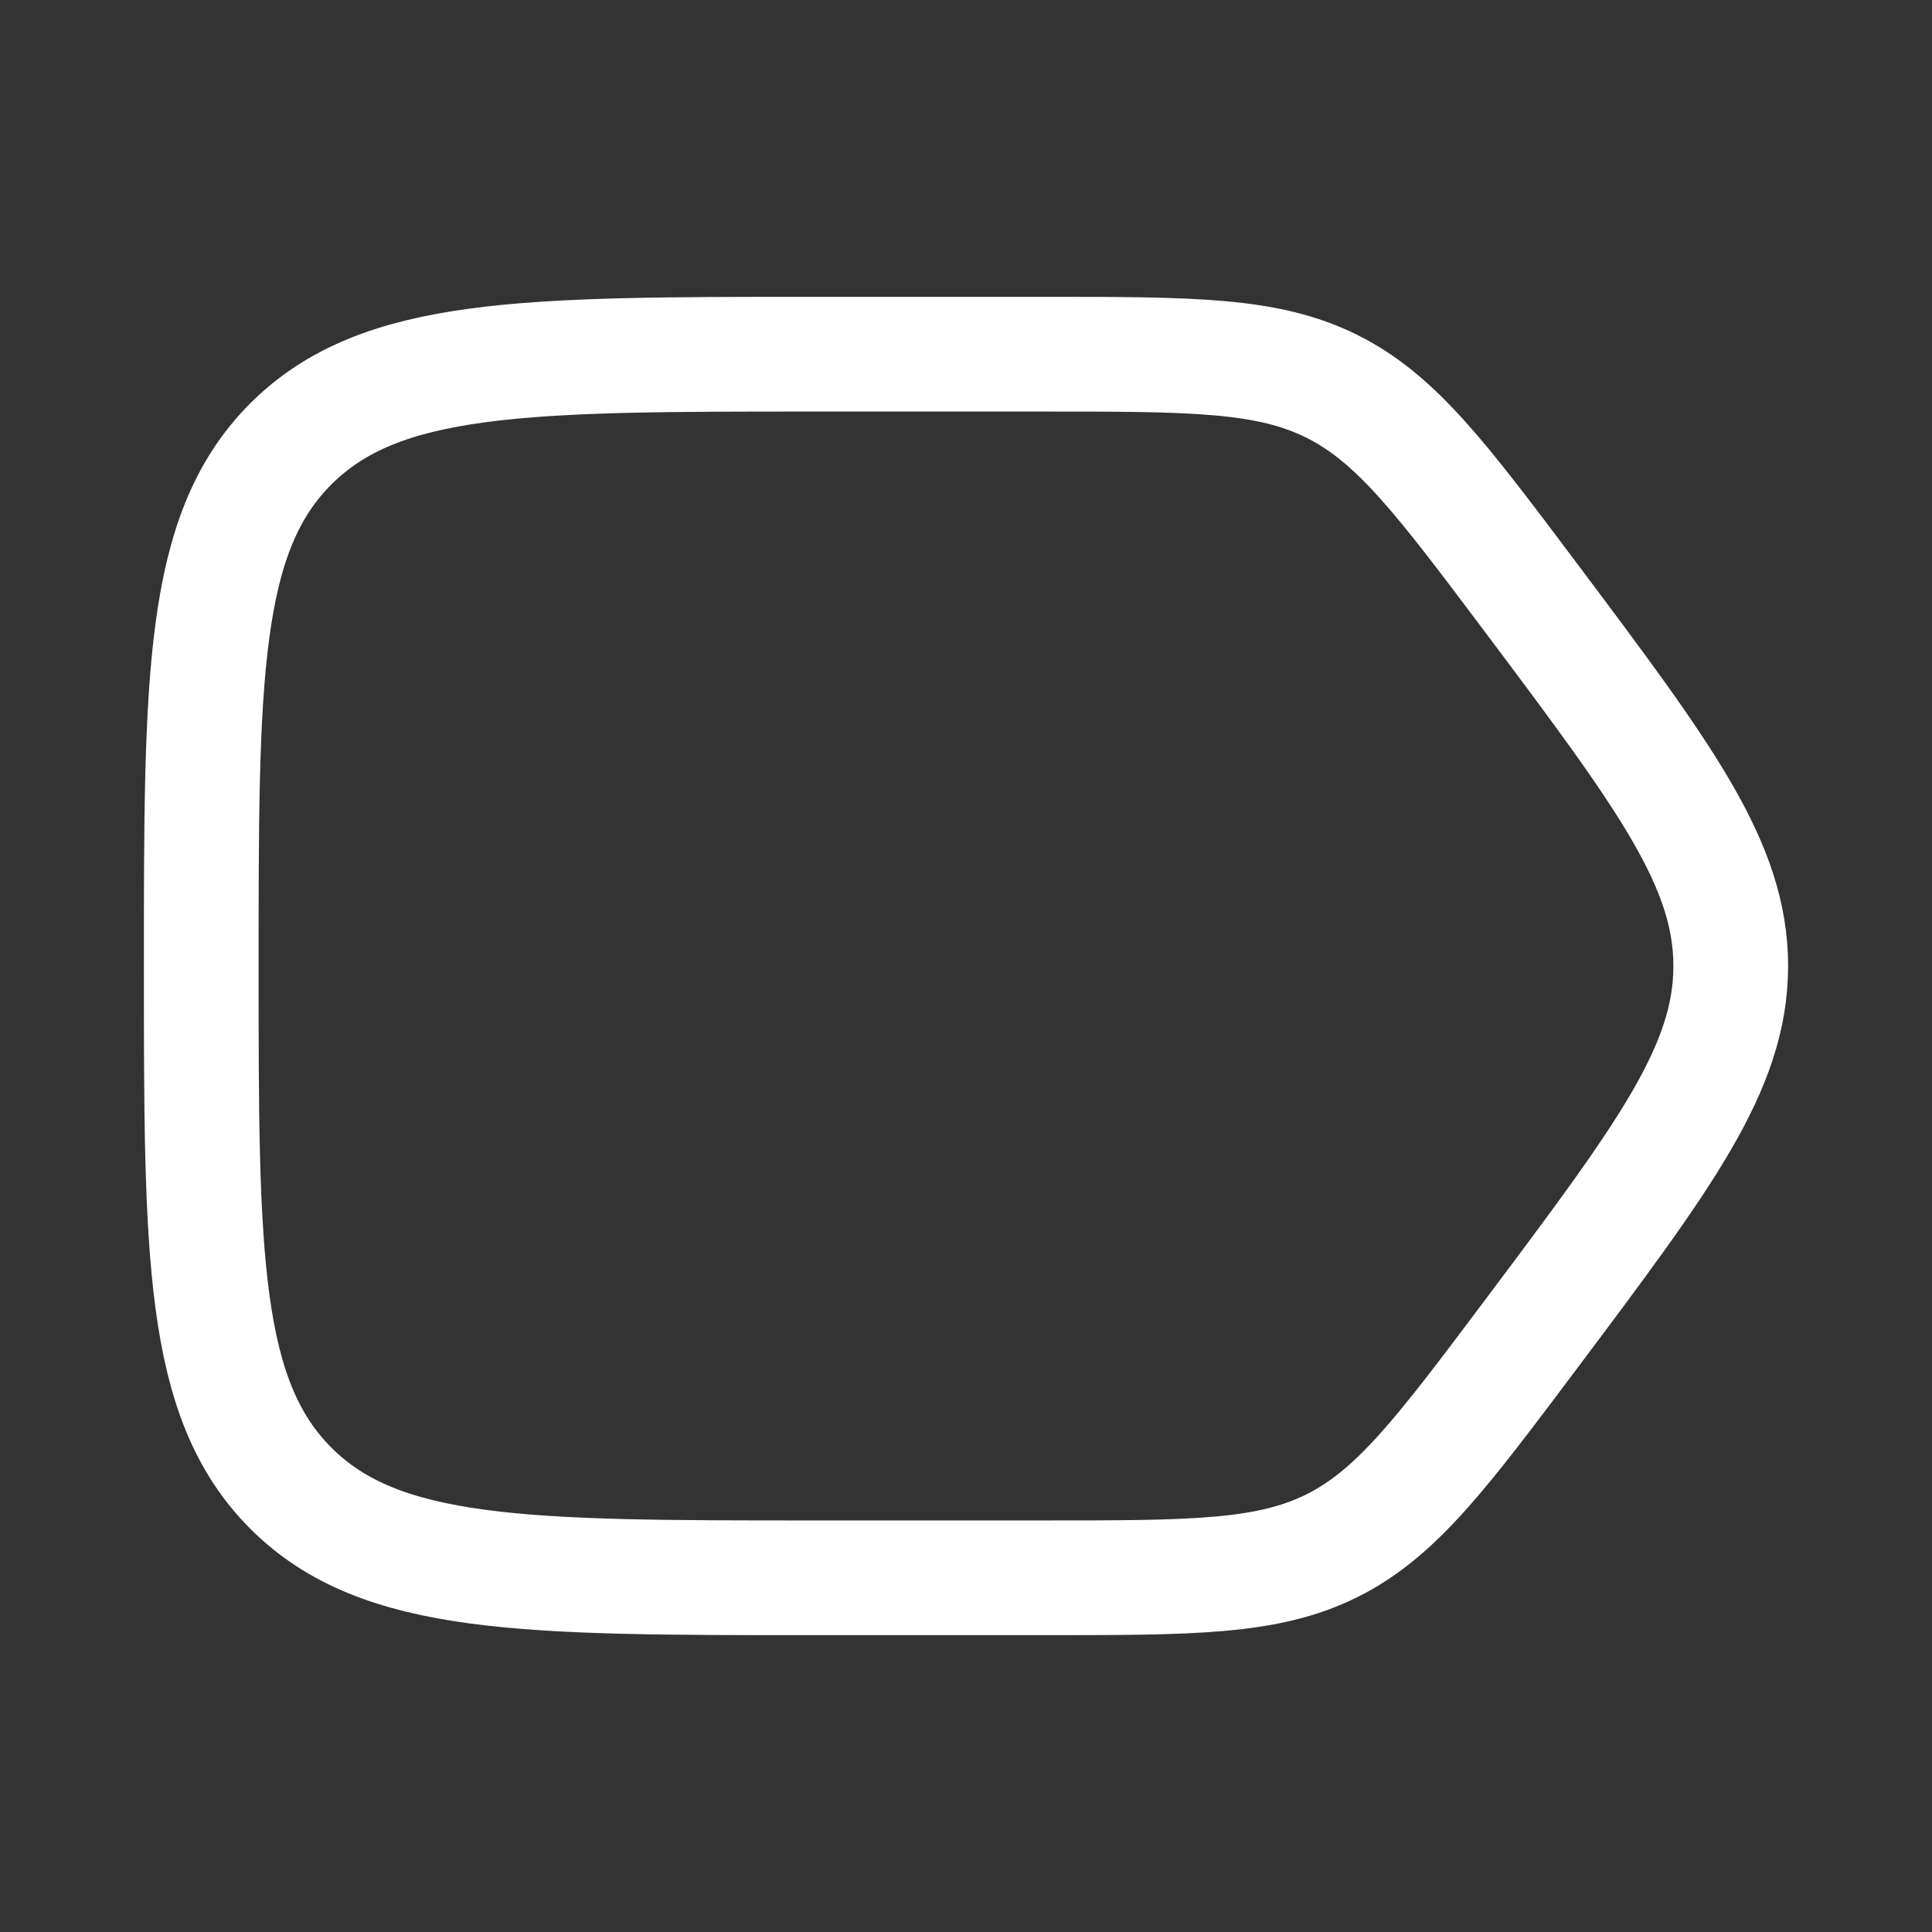
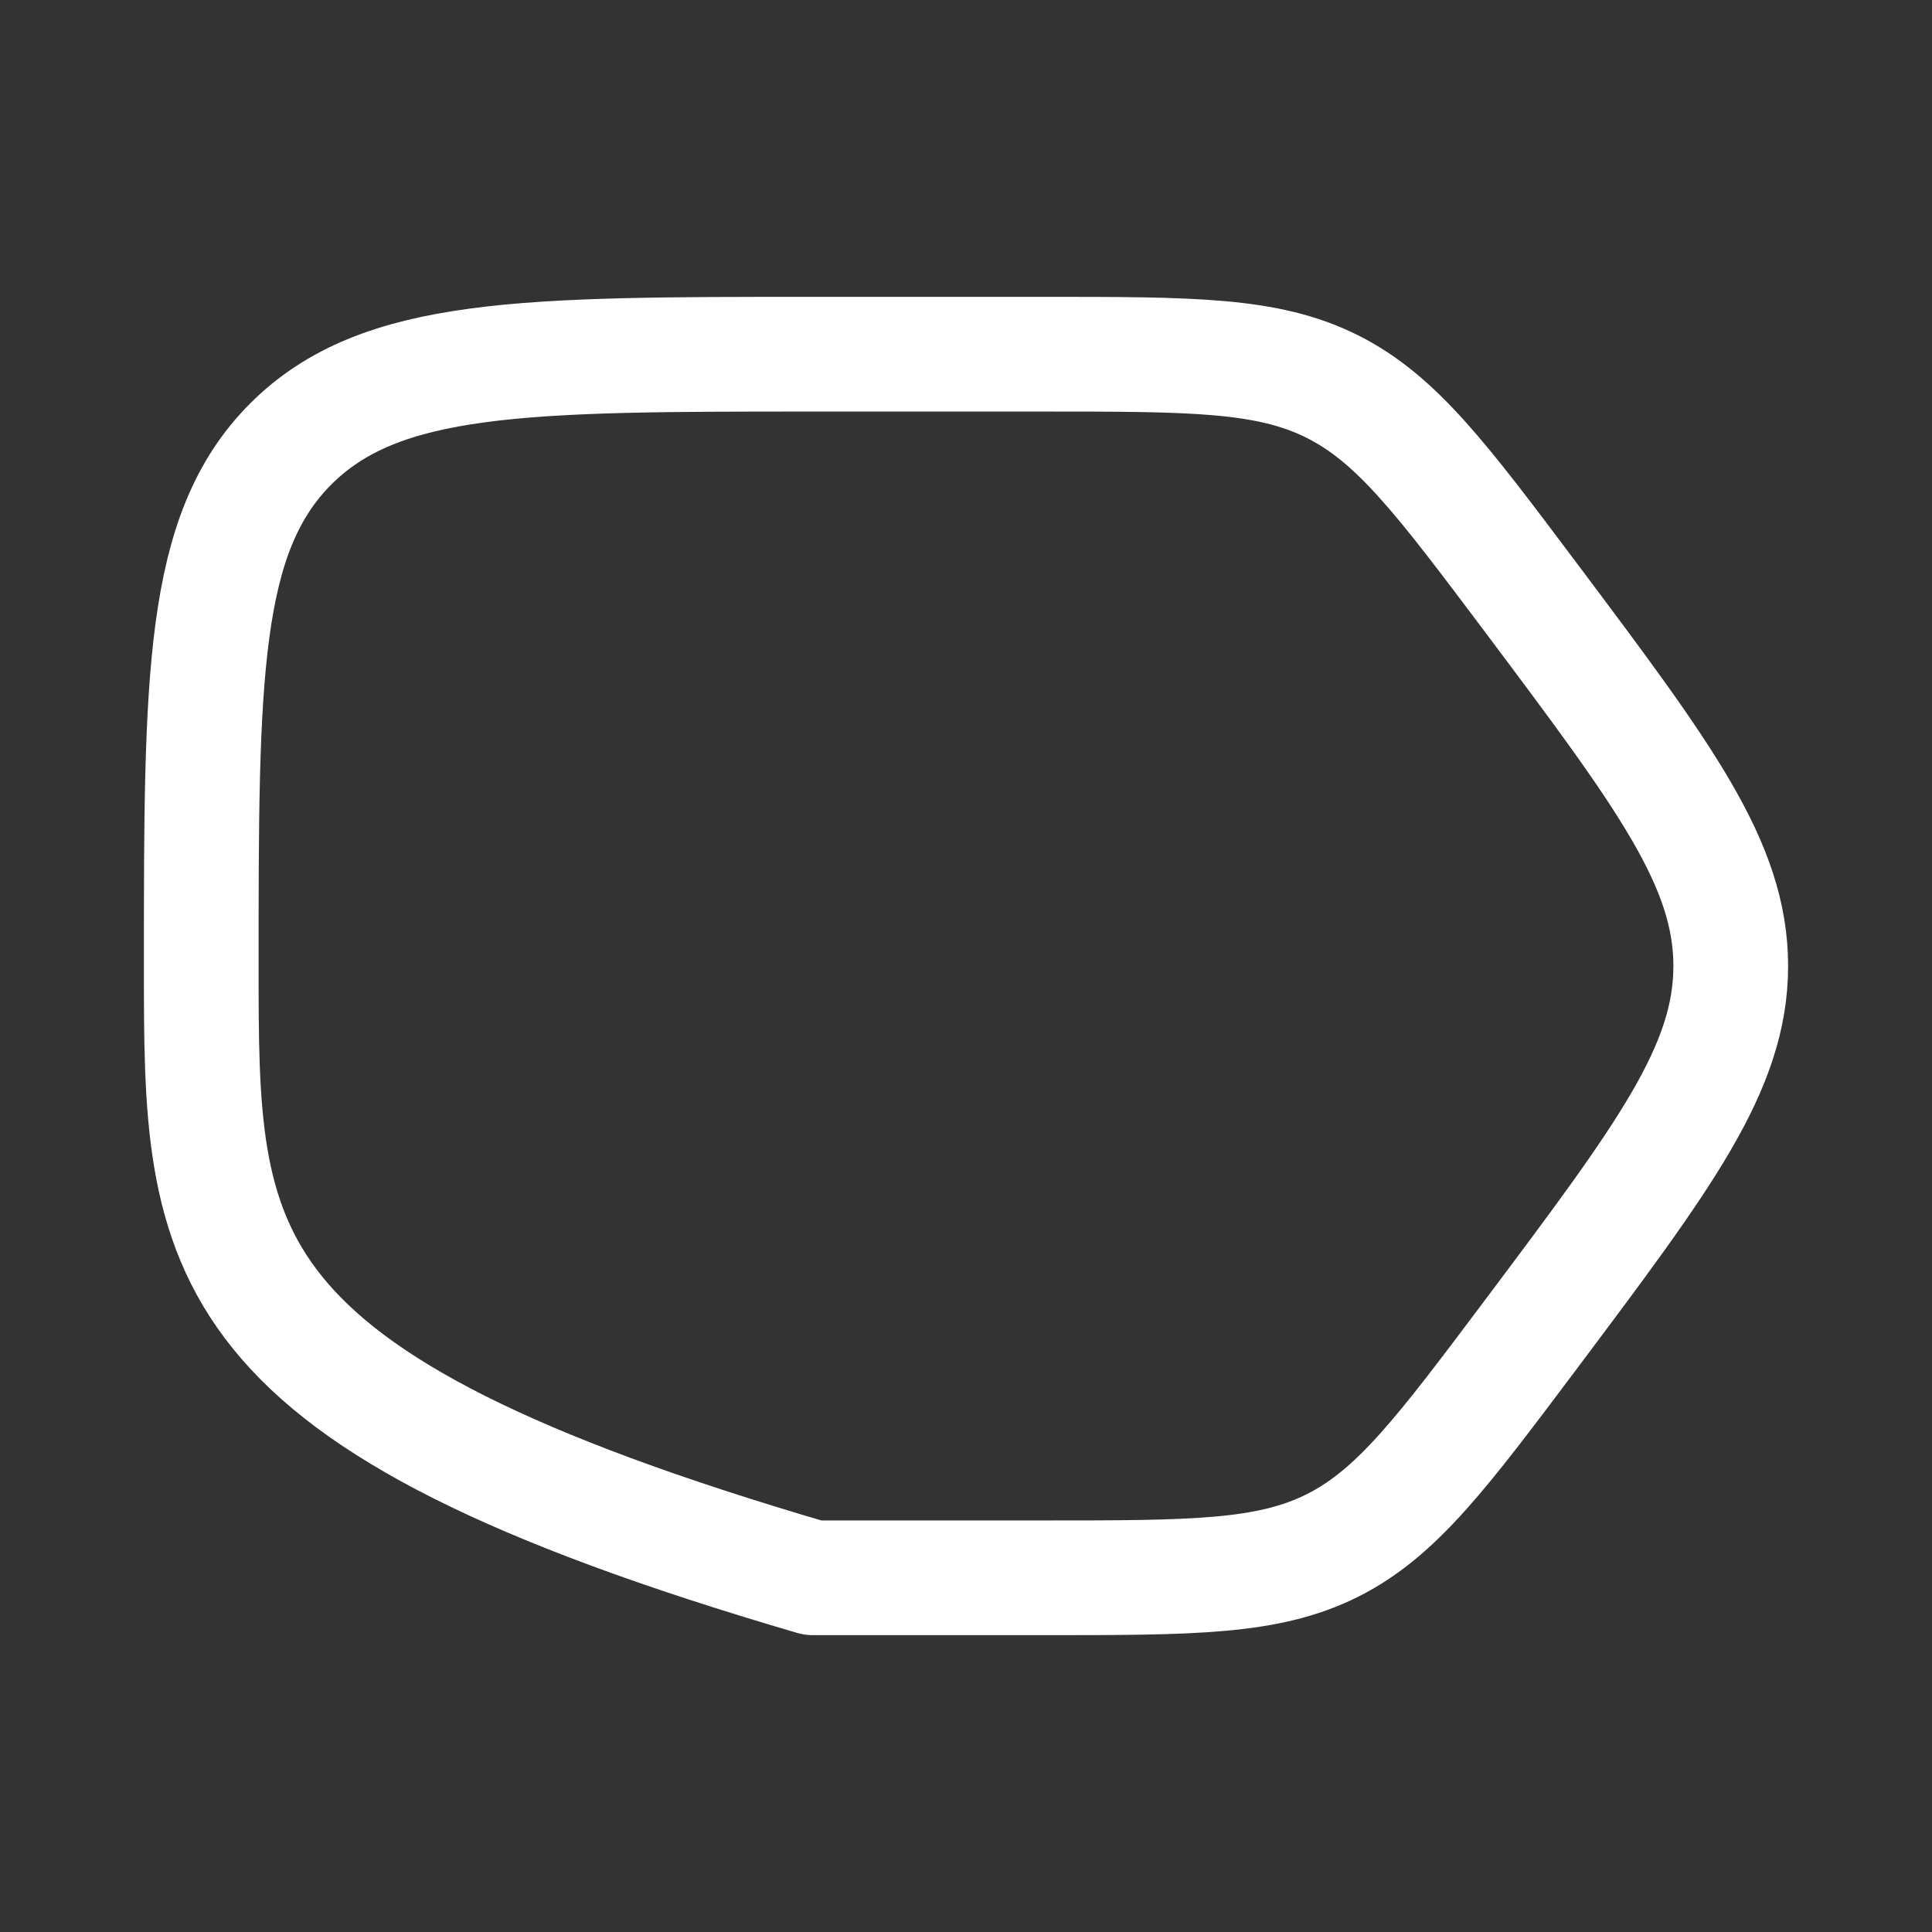
<svg xmlns="http://www.w3.org/2000/svg" width="24" height="24" viewBox="0 0 24 24" fill="none">
  <rect x="0" y="0" width="24" height="24" fill="#333333" stroke="none" />
-   <path d="M2.5 12C2.5 8.418 2.5 6.626 3.613 5.514C4.727 4.401 6.518 4.4 10.1 4.4H12.95C14.815 4.4 15.747 4.4 16.549 4.801C17.351 5.203 17.911 5.949 19.03 7.44C20.676 9.636 21.5 10.734 21.5 12C21.5 13.267 20.676 14.365 19.03 16.56C17.911 18.052 17.351 18.798 16.549 19.2C15.747 19.6 14.815 19.6 12.95 19.6H10.1C6.518 19.6 4.726 19.6 3.613 18.487C2.501 17.374 2.5 15.583 2.5 12Z" stroke="white" stroke-width="1.425" stroke-linecap="round" stroke-linejoin="round" />
+   <path d="M2.5 12C2.5 8.418 2.5 6.626 3.613 5.514C4.727 4.401 6.518 4.4 10.1 4.4H12.95C14.815 4.4 15.747 4.4 16.549 4.801C17.351 5.203 17.911 5.949 19.03 7.44C20.676 9.636 21.5 10.734 21.5 12C21.5 13.267 20.676 14.365 19.03 16.56C17.911 18.052 17.351 18.798 16.549 19.2C15.747 19.6 14.815 19.6 12.95 19.6H10.1C2.501 17.374 2.5 15.583 2.5 12Z" stroke="white" stroke-width="1.425" stroke-linecap="round" stroke-linejoin="round" />
</svg>